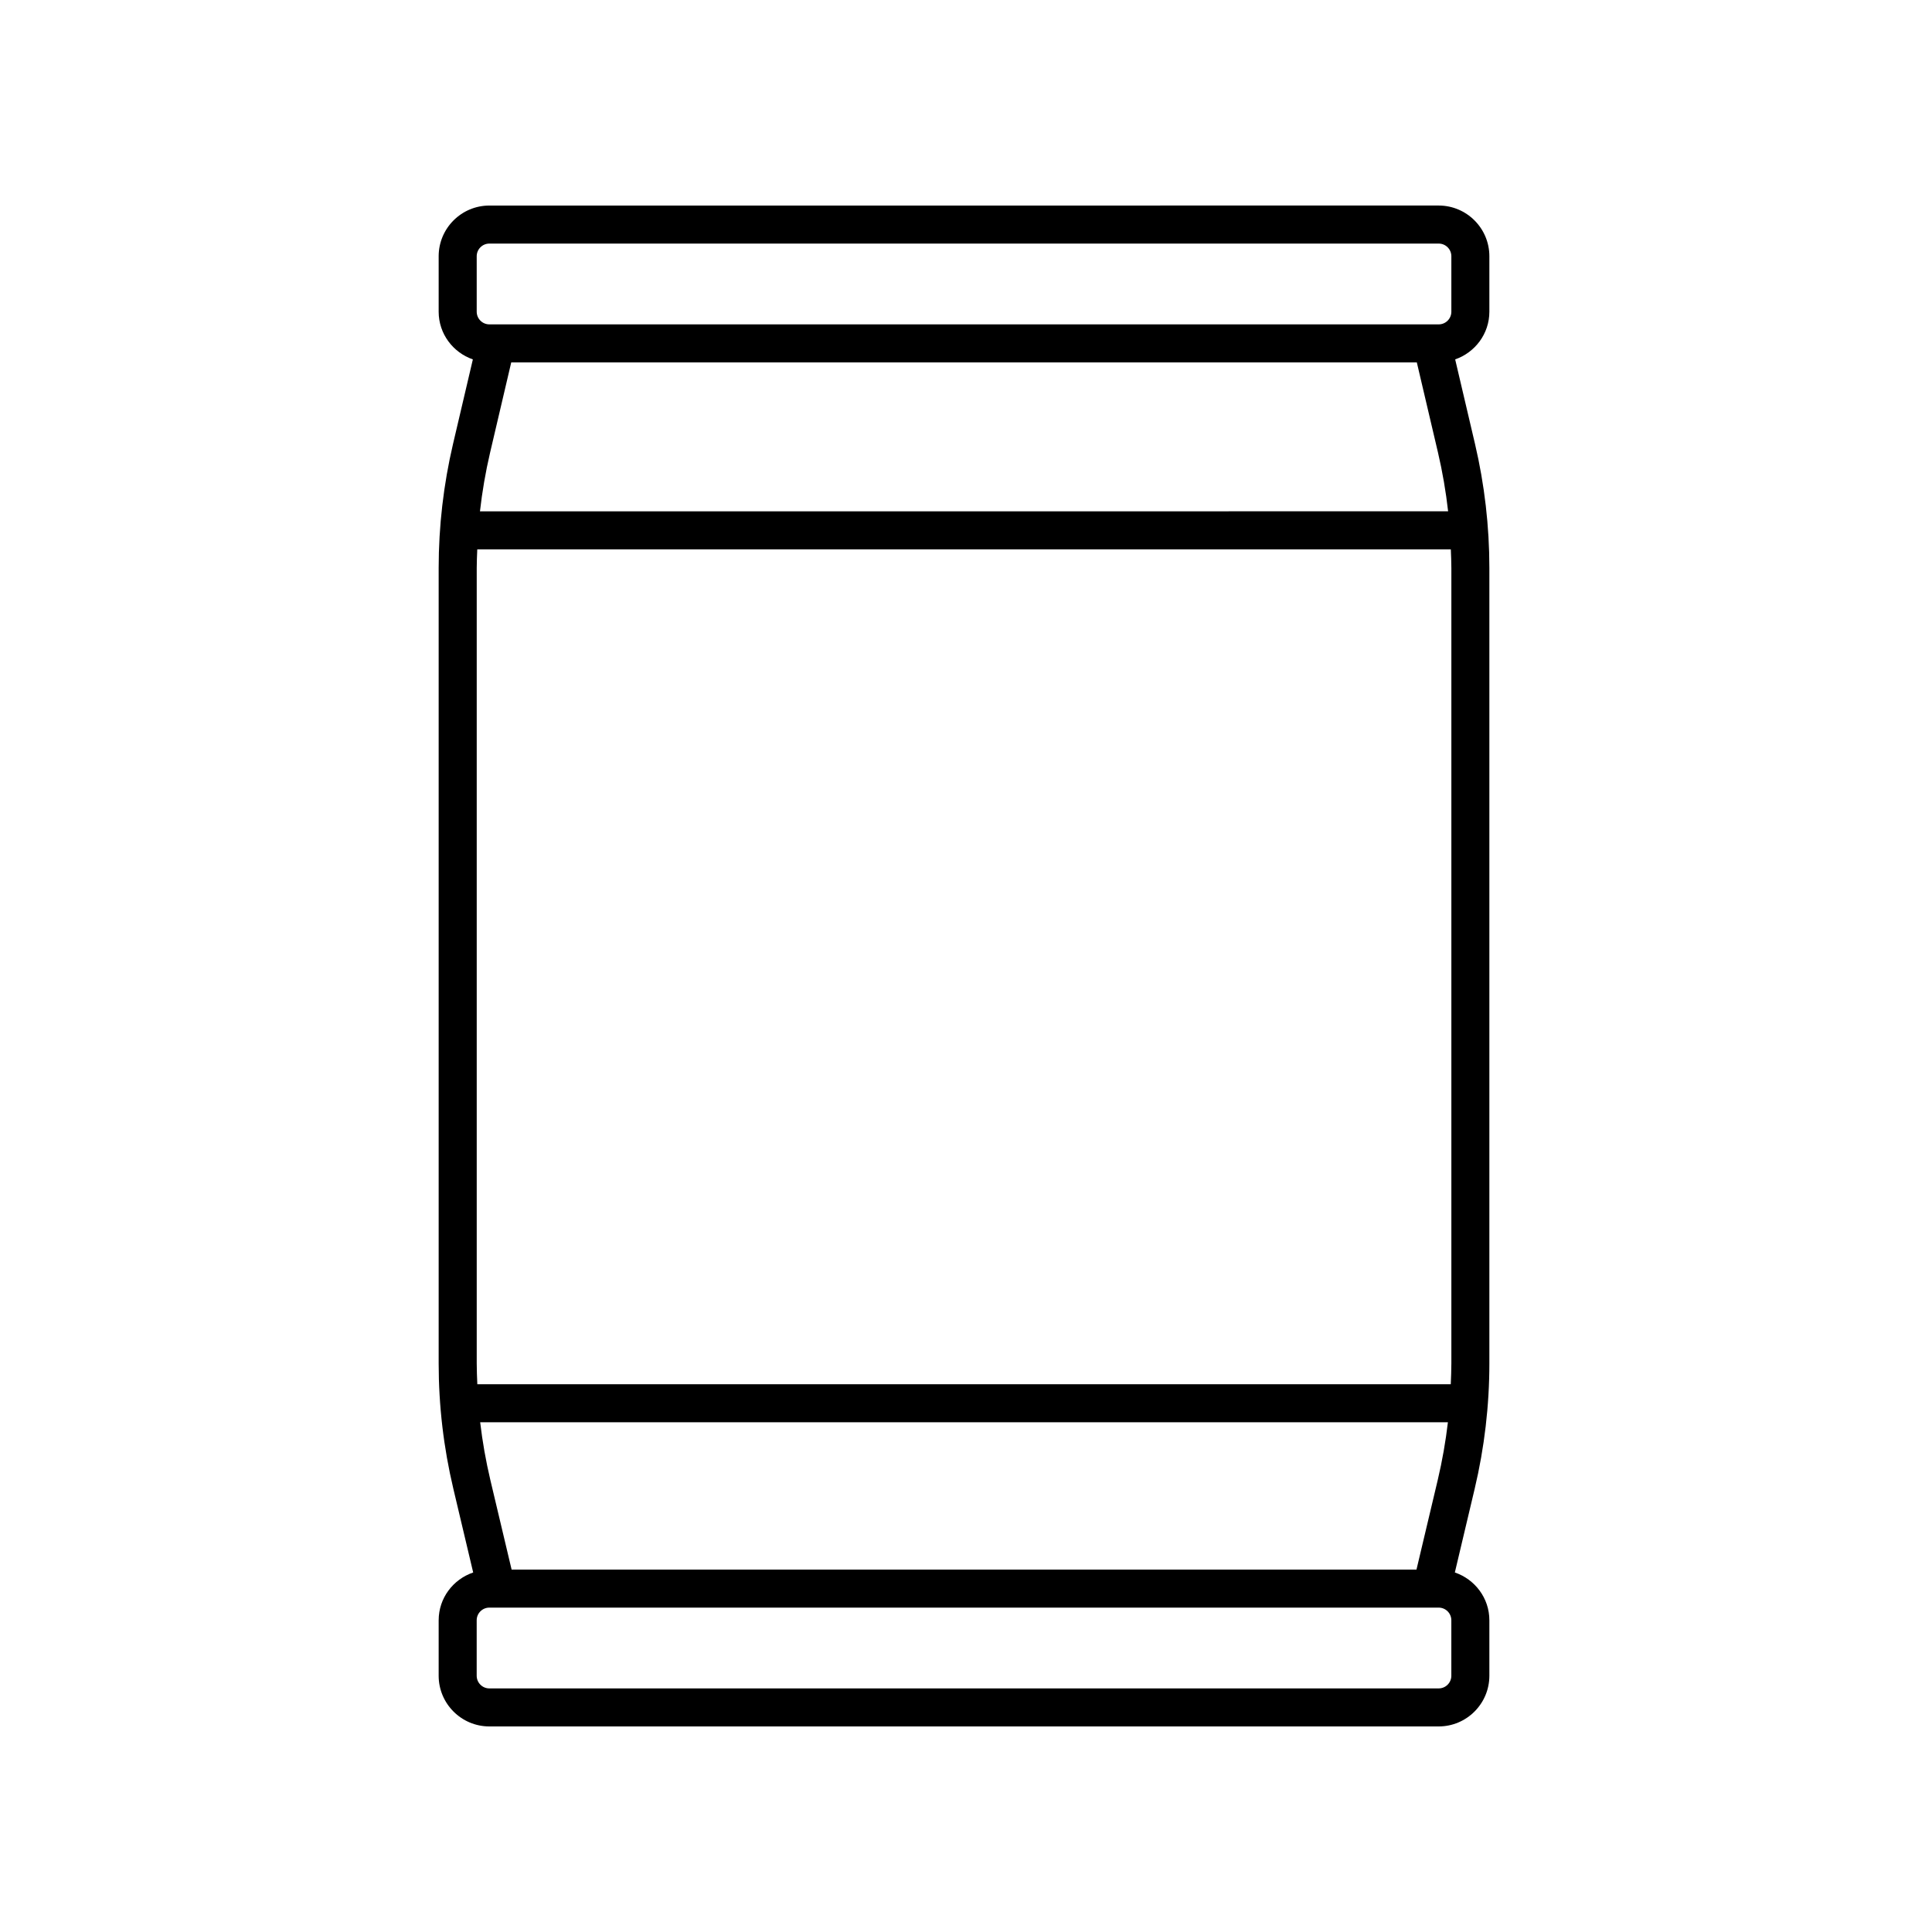
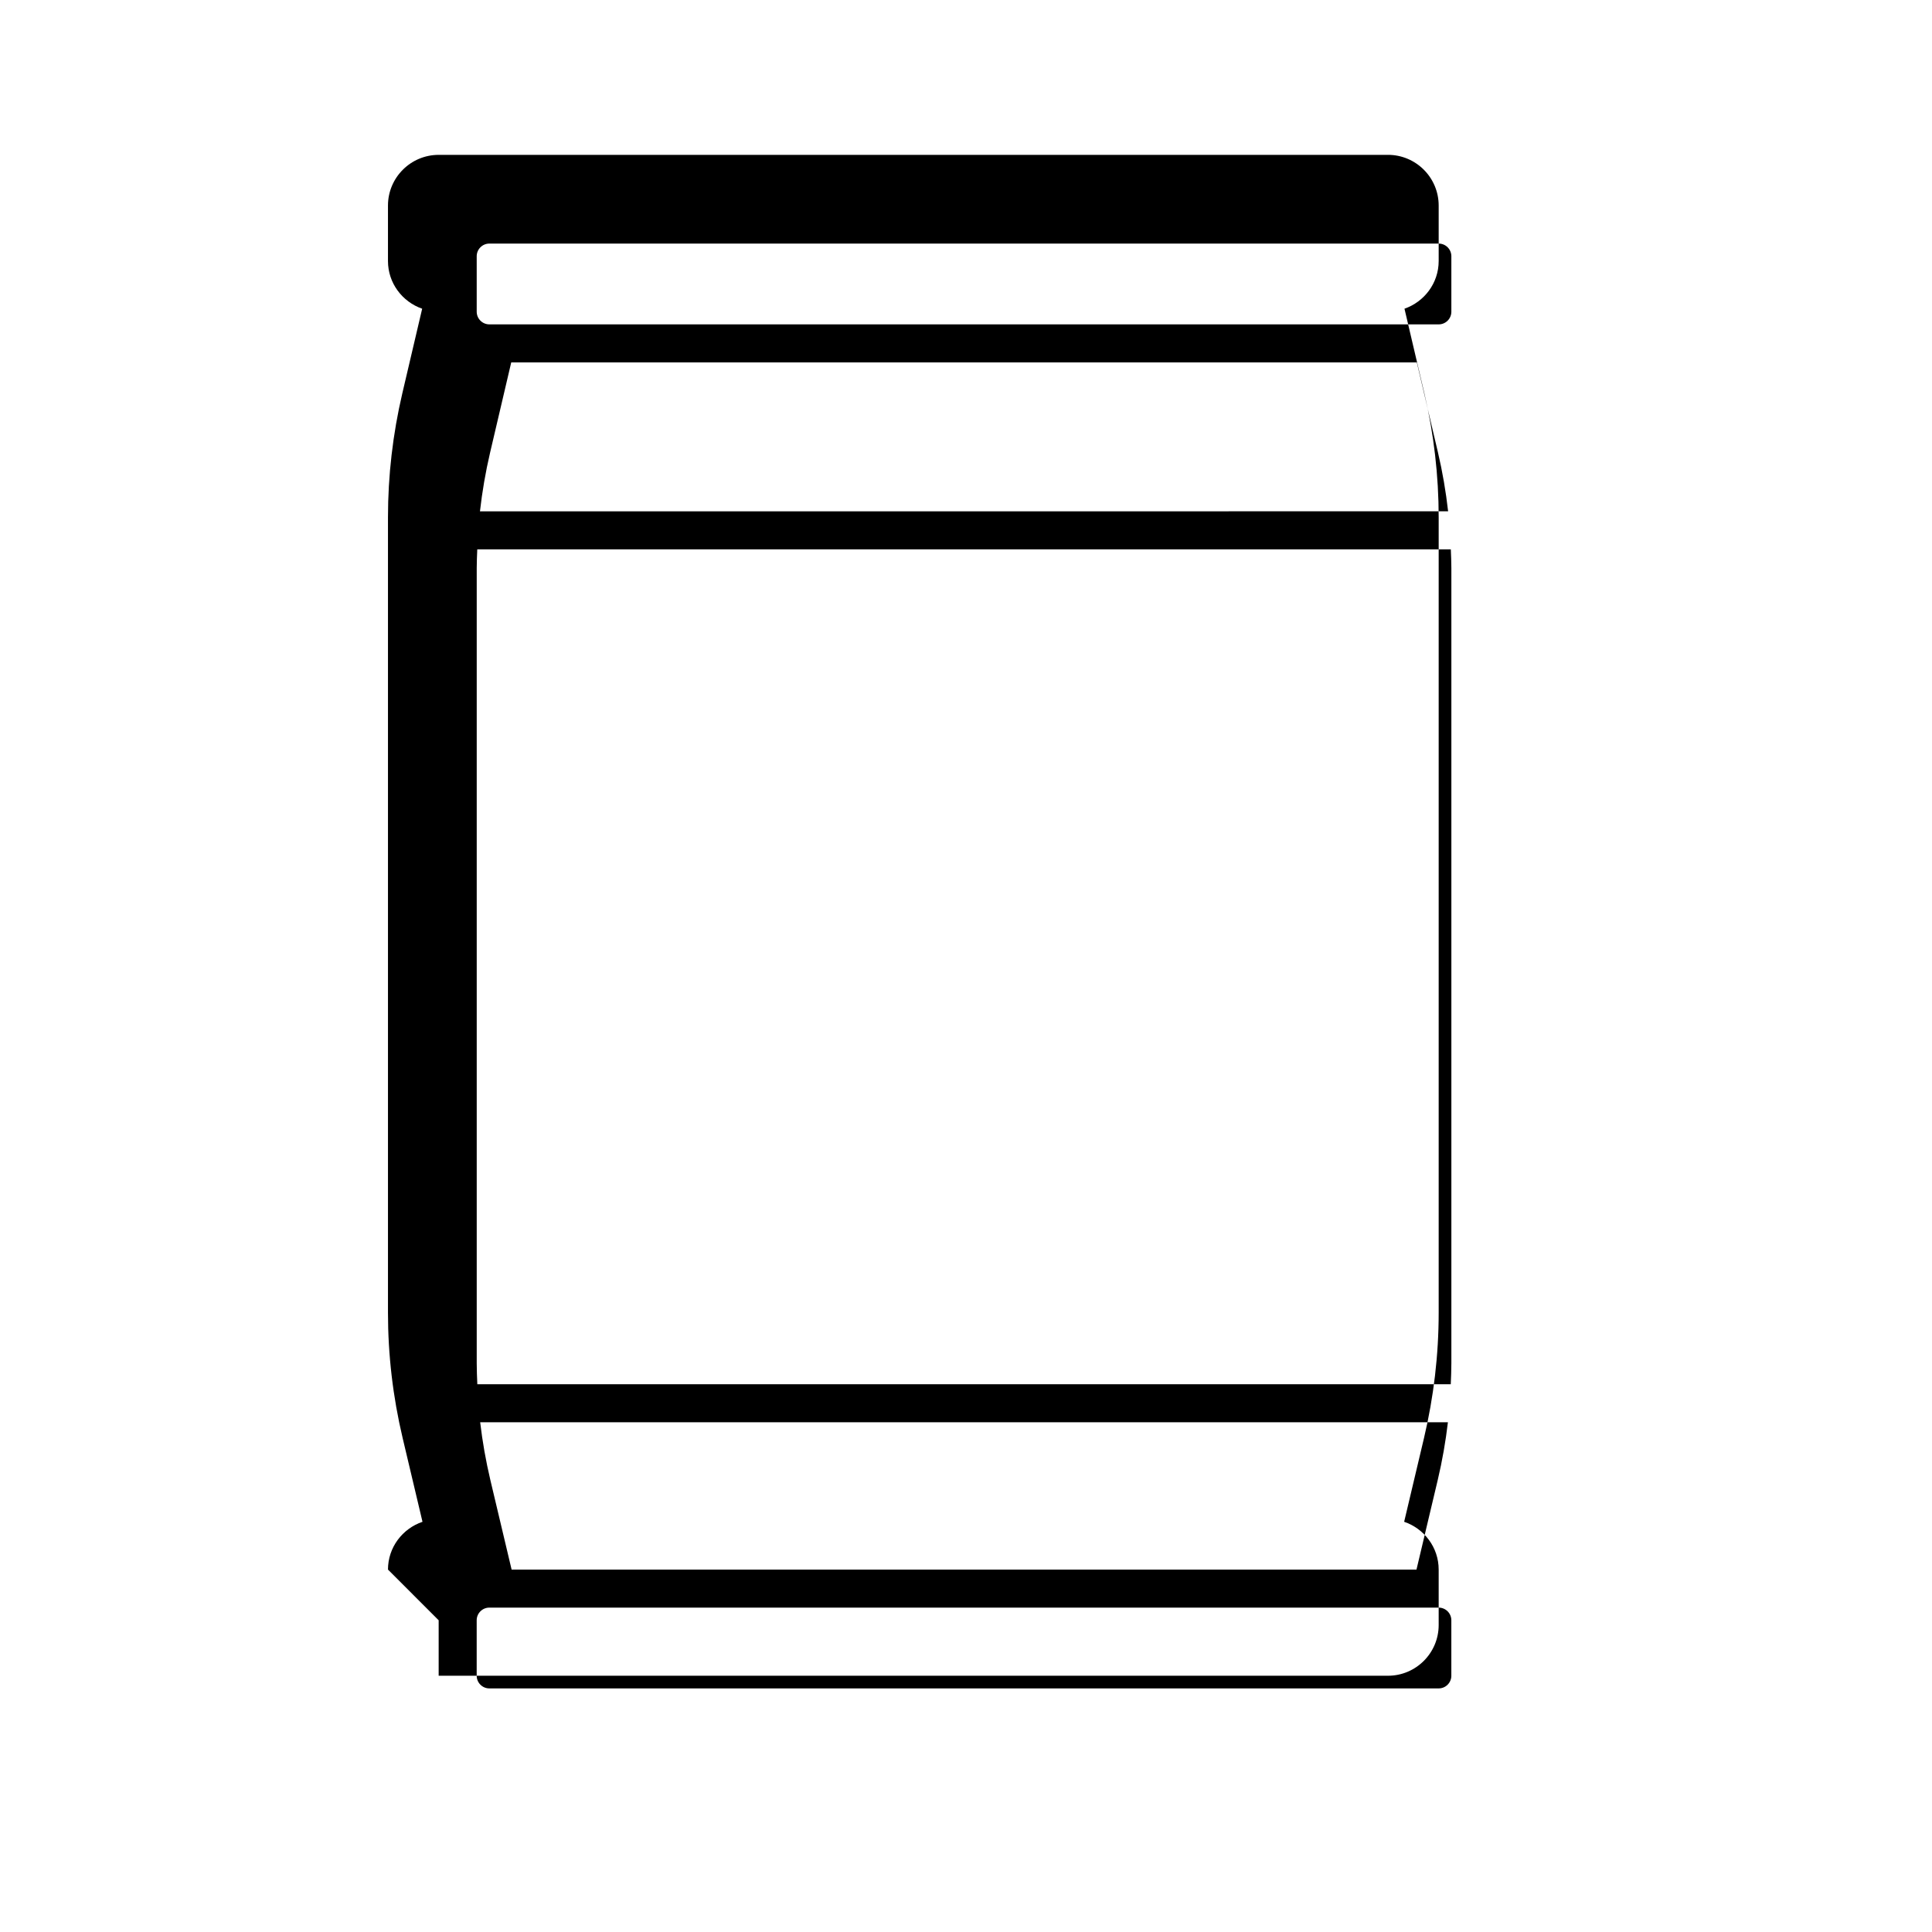
<svg xmlns="http://www.w3.org/2000/svg" fill="#000000" width="800px" height="800px" version="1.1" viewBox="144 144 512 512">
-   <path d="m260.25 573.39v14.699c0 7.406 6.027 13.434 13.434 13.434h251.58c7.406 0 13.434-6.027 13.434-13.434v-14.699c0-5.898-3.852-10.867-9.148-12.668l5.266-22.223c2.578-10.875 3.883-22.043 3.883-33.195v-210.78c0-11.035-1.277-22.098-3.805-32.875l-5.258-22.406c5.254-1.824 9.062-6.773 9.062-12.641v-14.699c0-7.406-6.027-13.434-13.434-13.434l-251.58 0.004c-7.406 0-13.434 6.027-13.434 13.434v14.699c0 5.867 3.809 10.816 9.062 12.641l-5.258 22.41c-2.523 10.773-3.805 21.836-3.805 32.871v210.78c0 11.152 1.305 22.32 3.883 33.195l5.266 22.223c-5.297 1.797-9.148 6.766-9.148 12.664zm268.37 14.699c0 1.852-1.504 3.356-3.356 3.356h-251.58c-1.852 0-3.356-1.504-3.356-3.356v-14.699c0-1.852 1.504-3.356 3.356-3.356h251.58c1.852 0 3.356 1.504 3.356 3.356zm-254.68-51.91c-1.188-5.035-2.086-10.133-2.688-15.266h256.46c-0.602 5.133-1.5 10.234-2.688 15.266l-5.641 23.777h-239.8zm5.543-296.14h239.99l5.613 23.91c1.199 5.129 2.09 10.324 2.68 15.551l-256.57 0.004c0.59-5.227 1.48-10.422 2.68-15.547zm249 49.539c0.062 1.648 0.145 3.301 0.145 4.949v210.78c0 1.844-0.086 3.688-0.16 5.531h-257.97c-0.078-1.844-0.16-3.688-0.16-5.531v-210.78c0-1.648 0.082-3.301 0.145-4.949zm-258.15-77.672c0-1.852 1.504-3.356 3.356-3.356h251.58c1.852 0 3.356 1.504 3.356 3.356v14.699c0 1.852-1.504 3.356-3.356 3.356h-251.58c-1.852 0-3.356-1.504-3.356-3.356z" />
+   <path d="m260.25 573.39v14.699h251.58c7.406 0 13.434-6.027 13.434-13.434v-14.699c0-5.898-3.852-10.867-9.148-12.668l5.266-22.223c2.578-10.875 3.883-22.043 3.883-33.195v-210.78c0-11.035-1.277-22.098-3.805-32.875l-5.258-22.406c5.254-1.824 9.062-6.773 9.062-12.641v-14.699c0-7.406-6.027-13.434-13.434-13.434l-251.58 0.004c-7.406 0-13.434 6.027-13.434 13.434v14.699c0 5.867 3.809 10.816 9.062 12.641l-5.258 22.41c-2.523 10.773-3.805 21.836-3.805 32.871v210.78c0 11.152 1.305 22.32 3.883 33.195l5.266 22.223c-5.297 1.797-9.148 6.766-9.148 12.664zm268.37 14.699c0 1.852-1.504 3.356-3.356 3.356h-251.58c-1.852 0-3.356-1.504-3.356-3.356v-14.699c0-1.852 1.504-3.356 3.356-3.356h251.58c1.852 0 3.356 1.504 3.356 3.356zm-254.68-51.91c-1.188-5.035-2.086-10.133-2.688-15.266h256.46c-0.602 5.133-1.5 10.234-2.688 15.266l-5.641 23.777h-239.8zm5.543-296.14h239.99l5.613 23.91c1.199 5.129 2.09 10.324 2.68 15.551l-256.57 0.004c0.59-5.227 1.48-10.422 2.68-15.547zm249 49.539c0.062 1.648 0.145 3.301 0.145 4.949v210.78c0 1.844-0.086 3.688-0.16 5.531h-257.97c-0.078-1.844-0.16-3.688-0.16-5.531v-210.78c0-1.648 0.082-3.301 0.145-4.949zm-258.15-77.672c0-1.852 1.504-3.356 3.356-3.356h251.58c1.852 0 3.356 1.504 3.356 3.356v14.699c0 1.852-1.504 3.356-3.356 3.356h-251.58c-1.852 0-3.356-1.504-3.356-3.356z" />
</svg>